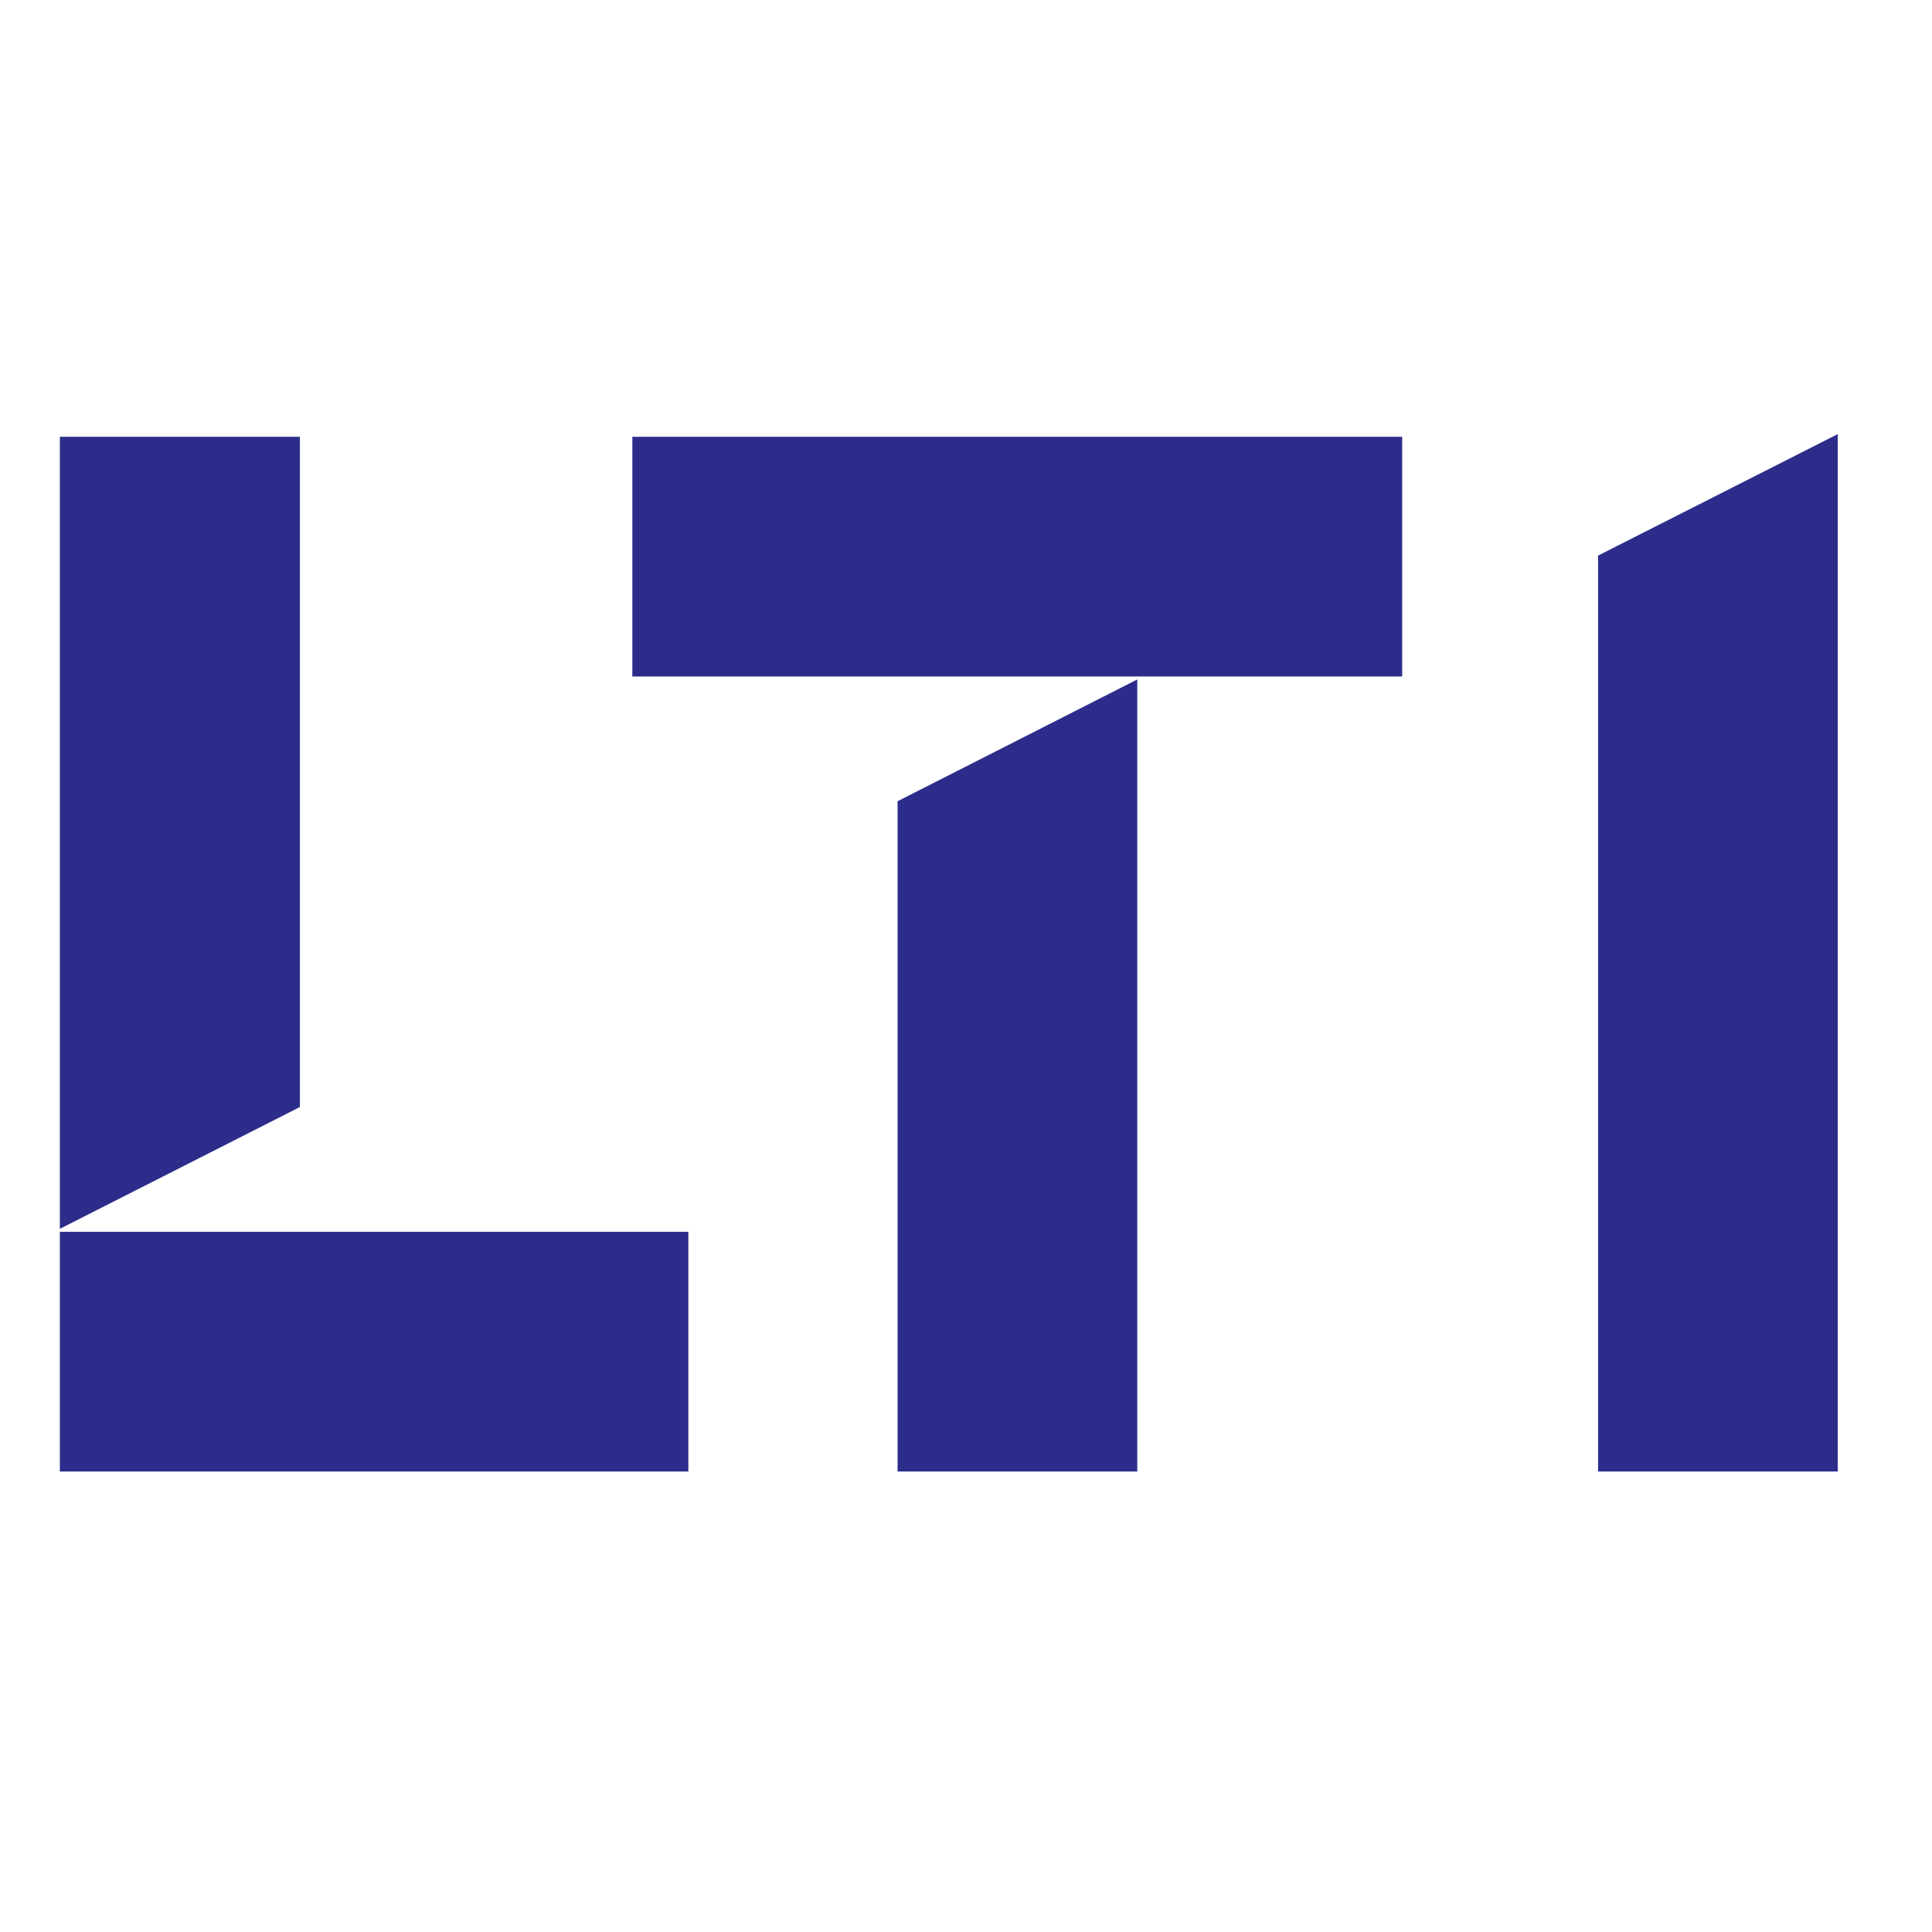
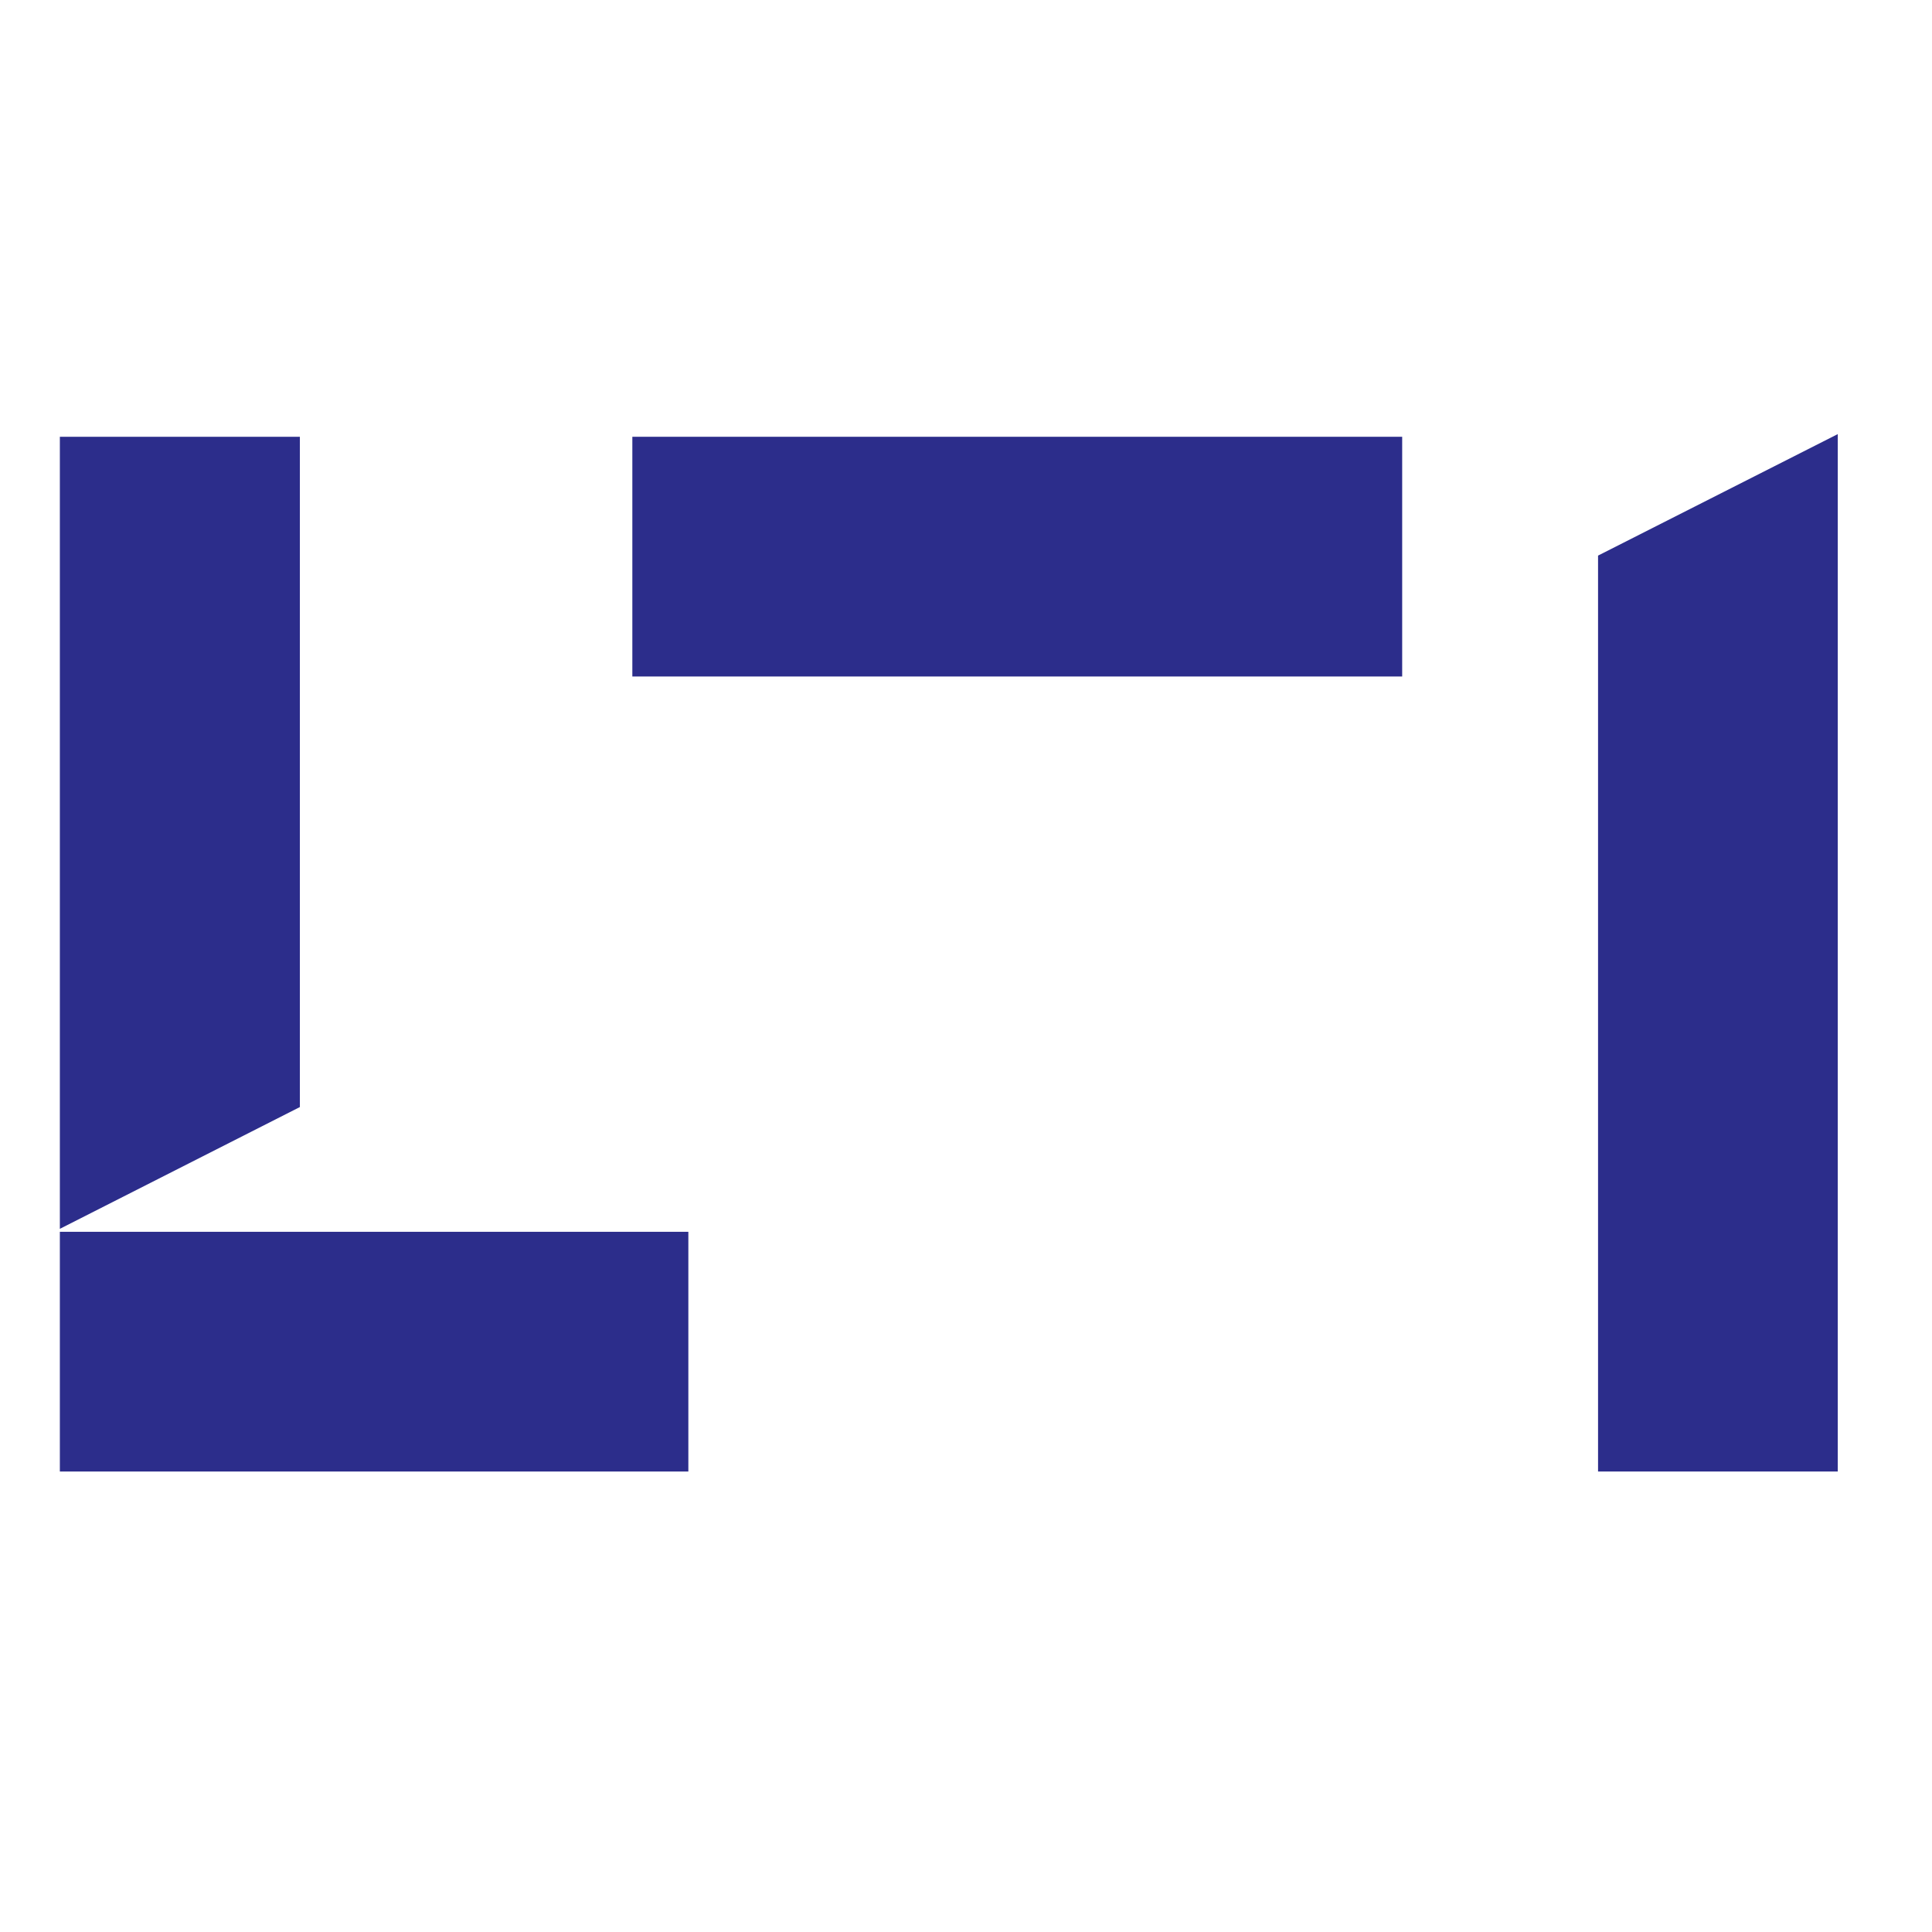
<svg xmlns="http://www.w3.org/2000/svg" version="1.1" id="layer" x="0px" y="0px" viewBox="0 0 652 652" style="enable-background:new 0 0 652 652;" xml:space="preserve">
  <style type="text/css">
	.st0{fill:#2C2D8B;}
</style>
  <polygon class="st0" points="101.2,147.4 20.2,147.4 20.2,414.7 101.2,373.6 " />
  <rect x="20.2" y="415.7" class="st0" width="212.1" height="80.9" />
  <rect x="213.4" y="147.4" class="st0" width="259.8" height="80.9" />
-   <polygon class="st0" points="383.8,229.3 302.9,270.4 302.9,496.6 383.8,496.6 " />
  <polygon class="st0" points="620.2,146.5 539.3,187.5 539.3,496.6 620.2,496.6 " />
</svg>